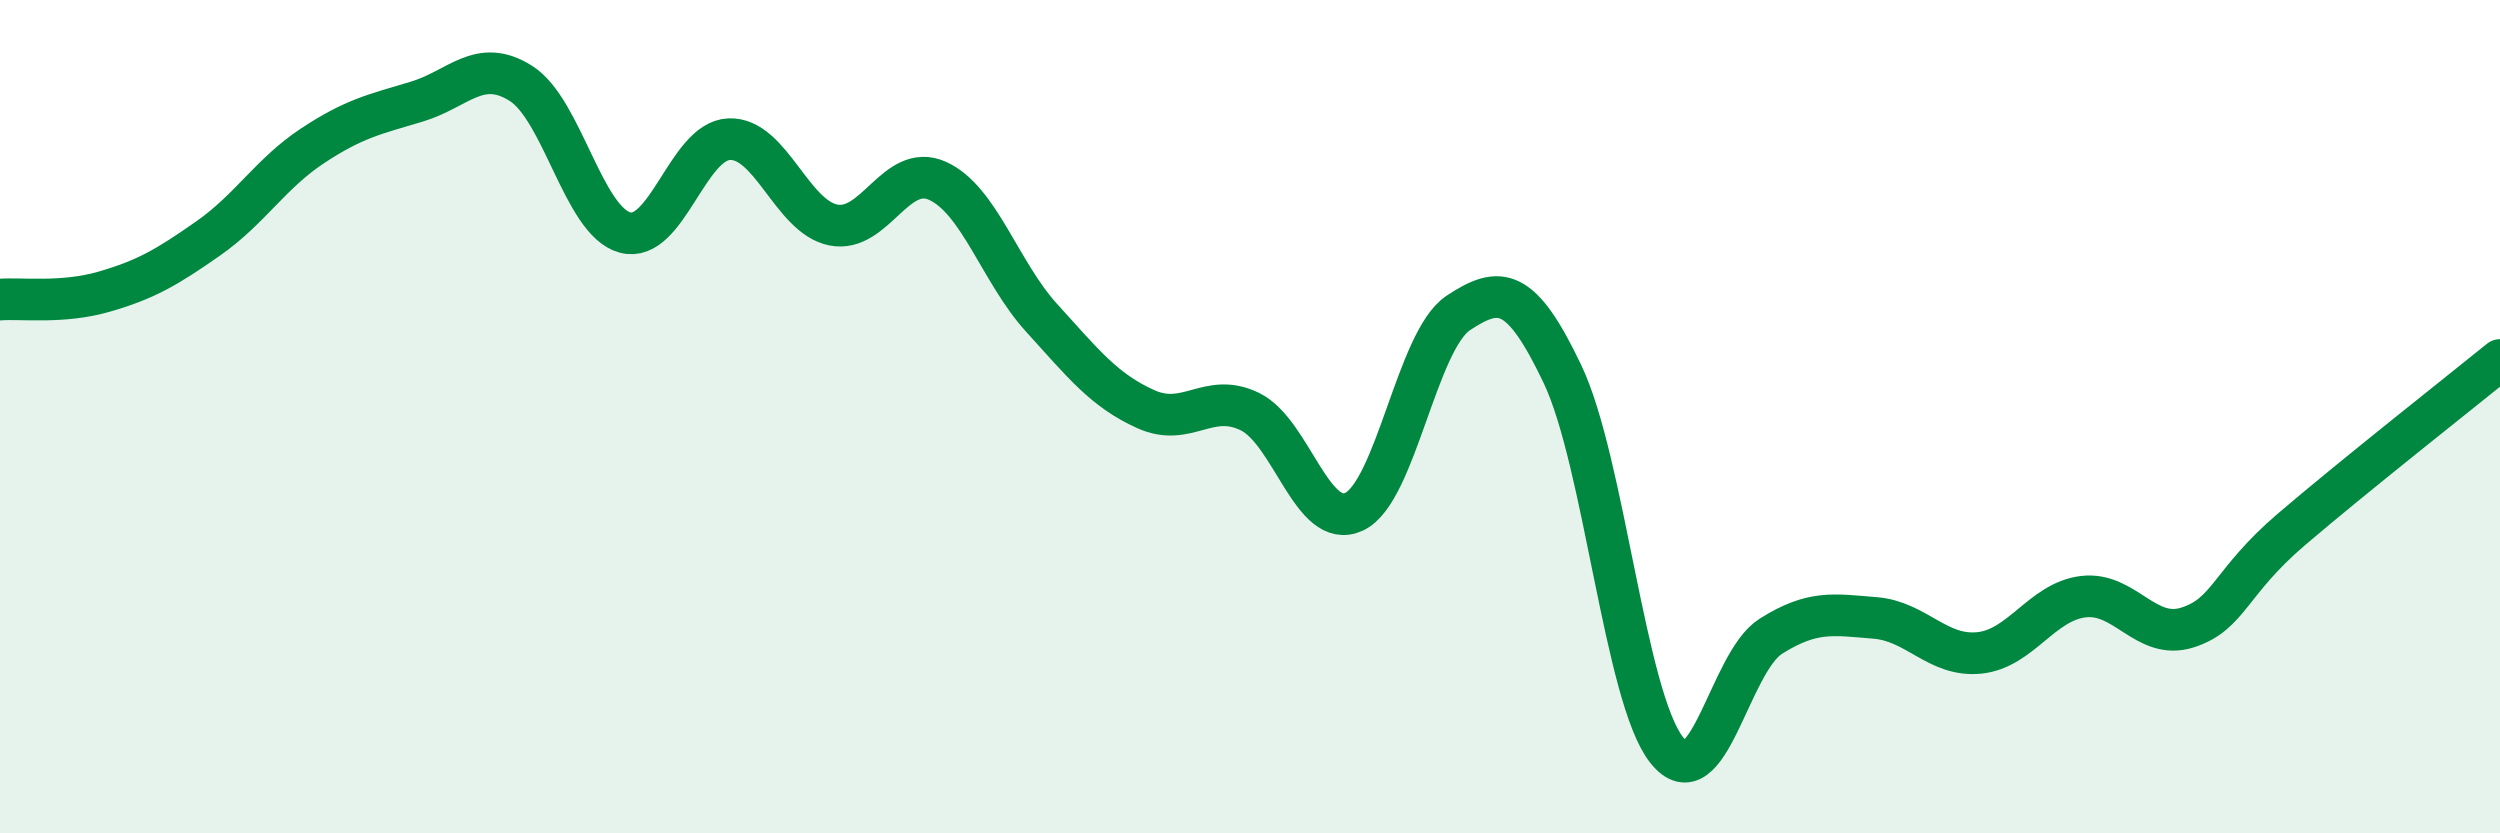
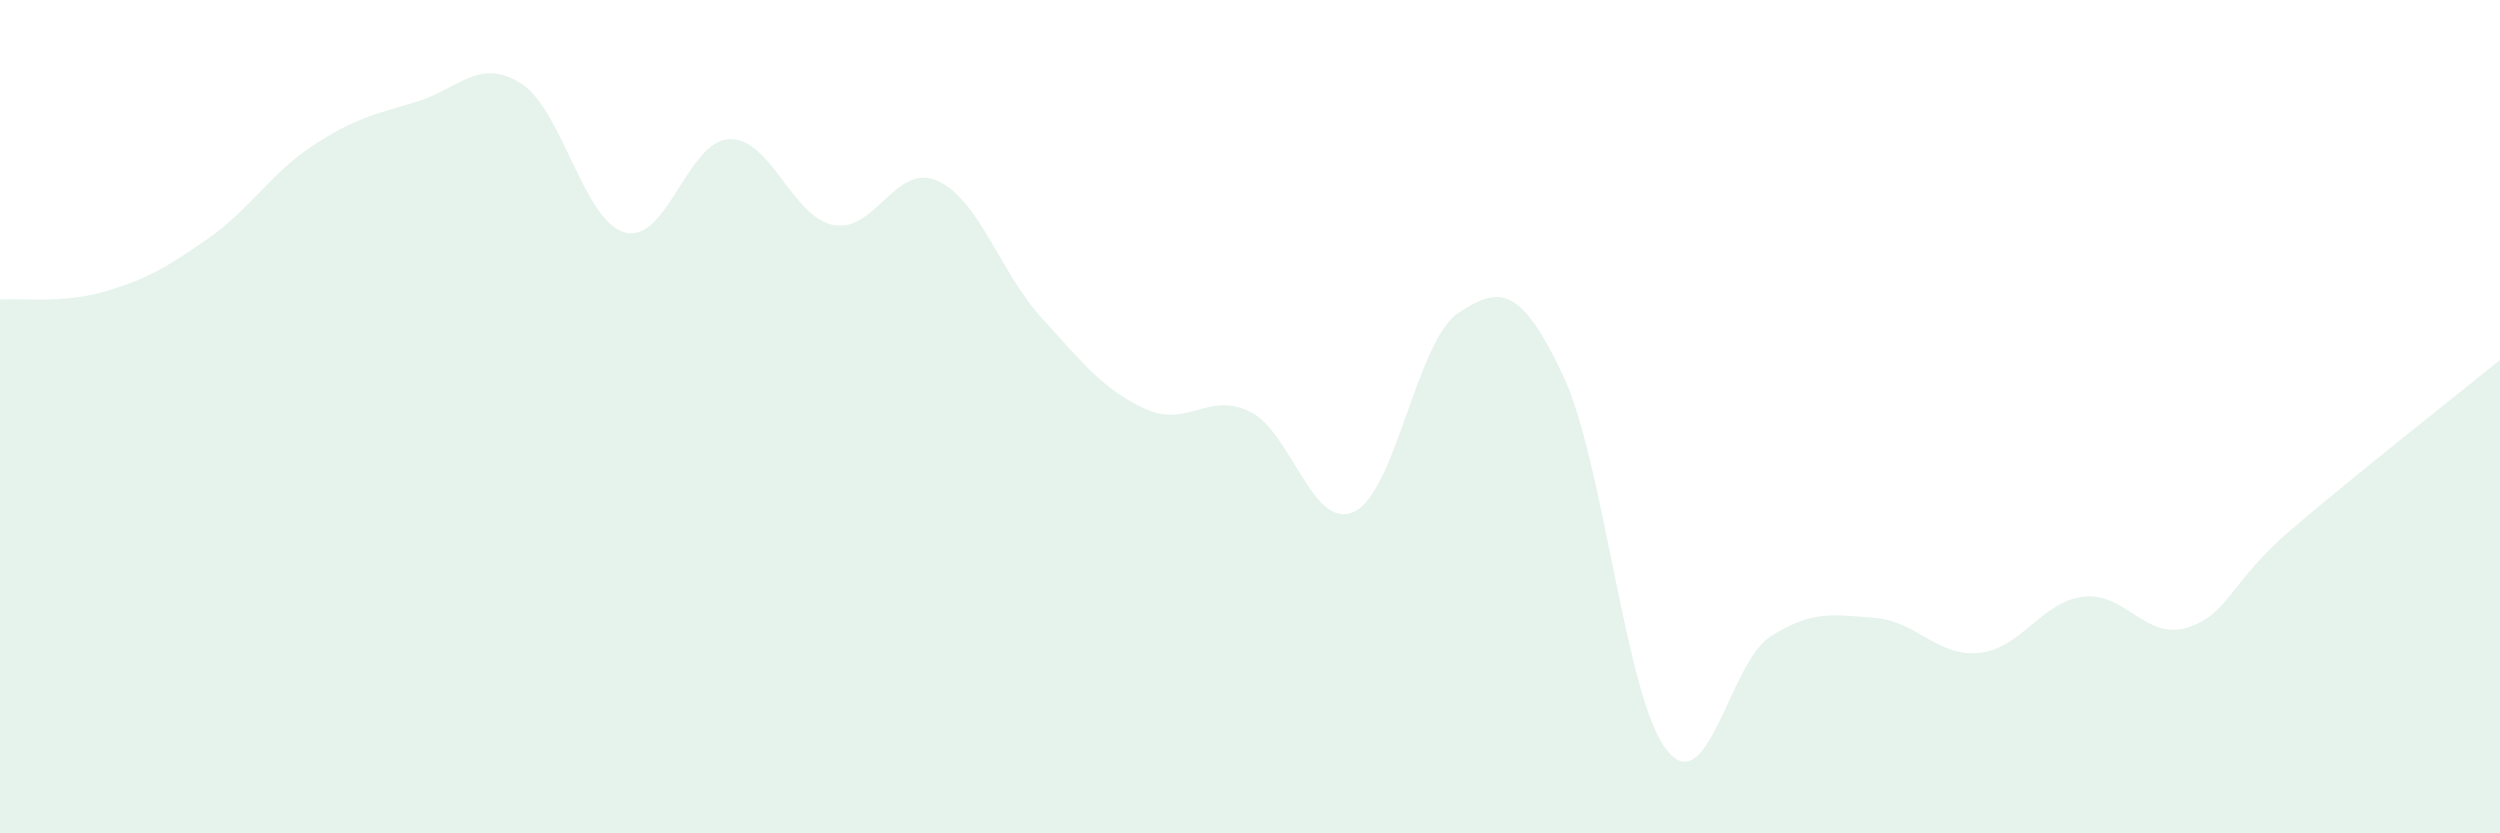
<svg xmlns="http://www.w3.org/2000/svg" width="60" height="20" viewBox="0 0 60 20">
  <path d="M 0,7.19 C 0.5,7.15 1.5,7.29 2.5,7 C 3.5,6.71 4,6.42 5,5.72 C 6,5.02 6.5,4.16 7.5,3.5 C 8.5,2.84 9,2.74 10,2.44 C 11,2.14 11.5,1.37 12.5,2 C 13.5,2.63 14,5.31 15,5.58 C 16,5.85 16.5,3.38 17.5,3.34 C 18.5,3.3 19,5.2 20,5.4 C 21,5.6 21.5,3.89 22.5,4.34 C 23.5,4.79 24,6.53 25,7.63 C 26,8.73 26.5,9.37 27.5,9.82 C 28.5,10.27 29,9.39 30,9.88 C 31,10.37 31.5,12.75 32.5,12.28 C 33.5,11.81 34,8.17 35,7.51 C 36,6.85 36.5,6.88 37.5,8.98 C 38.5,11.08 39,16.74 40,18 C 41,19.26 41.5,15.9 42.5,15.27 C 43.5,14.64 44,14.75 45,14.83 C 46,14.91 46.5,15.77 47.5,15.67 C 48.5,15.57 49,14.44 50,14.32 C 51,14.2 51.5,15.38 52.5,15.06 C 53.5,14.74 53.5,13.98 55,12.7 C 56.5,11.42 59,9.45 60,8.64L60 20L0 20Z" fill="#008740" opacity="0.1" stroke-linecap="round" stroke-linejoin="round" />
-   <path d="M 0,7.19 C 0.5,7.15 1.5,7.29 2.5,7 C 3.5,6.71 4,6.42 5,5.72 C 6,5.02 6.5,4.16 7.5,3.5 C 8.5,2.84 9,2.74 10,2.44 C 11,2.14 11.5,1.37 12.5,2 C 13.5,2.63 14,5.31 15,5.58 C 16,5.85 16.5,3.38 17.5,3.34 C 18.5,3.3 19,5.2 20,5.4 C 21,5.6 21.5,3.89 22.5,4.34 C 23.5,4.79 24,6.53 25,7.63 C 26,8.73 26.5,9.37 27.5,9.82 C 28.5,10.27 29,9.39 30,9.88 C 31,10.37 31.5,12.75 32.5,12.28 C 33.5,11.81 34,8.17 35,7.51 C 36,6.85 36.5,6.88 37.5,8.98 C 38.5,11.08 39,16.74 40,18 C 41,19.26 41.5,15.9 42.5,15.27 C 43.5,14.64 44,14.75 45,14.83 C 46,14.91 46.5,15.77 47.5,15.67 C 48.5,15.57 49,14.44 50,14.32 C 51,14.2 51.5,15.38 52.5,15.06 C 53.5,14.74 53.5,13.98 55,12.7 C 56.5,11.42 59,9.45 60,8.64" stroke="#008740" stroke-width="1" fill="none" stroke-linecap="round" stroke-linejoin="round" />
</svg>